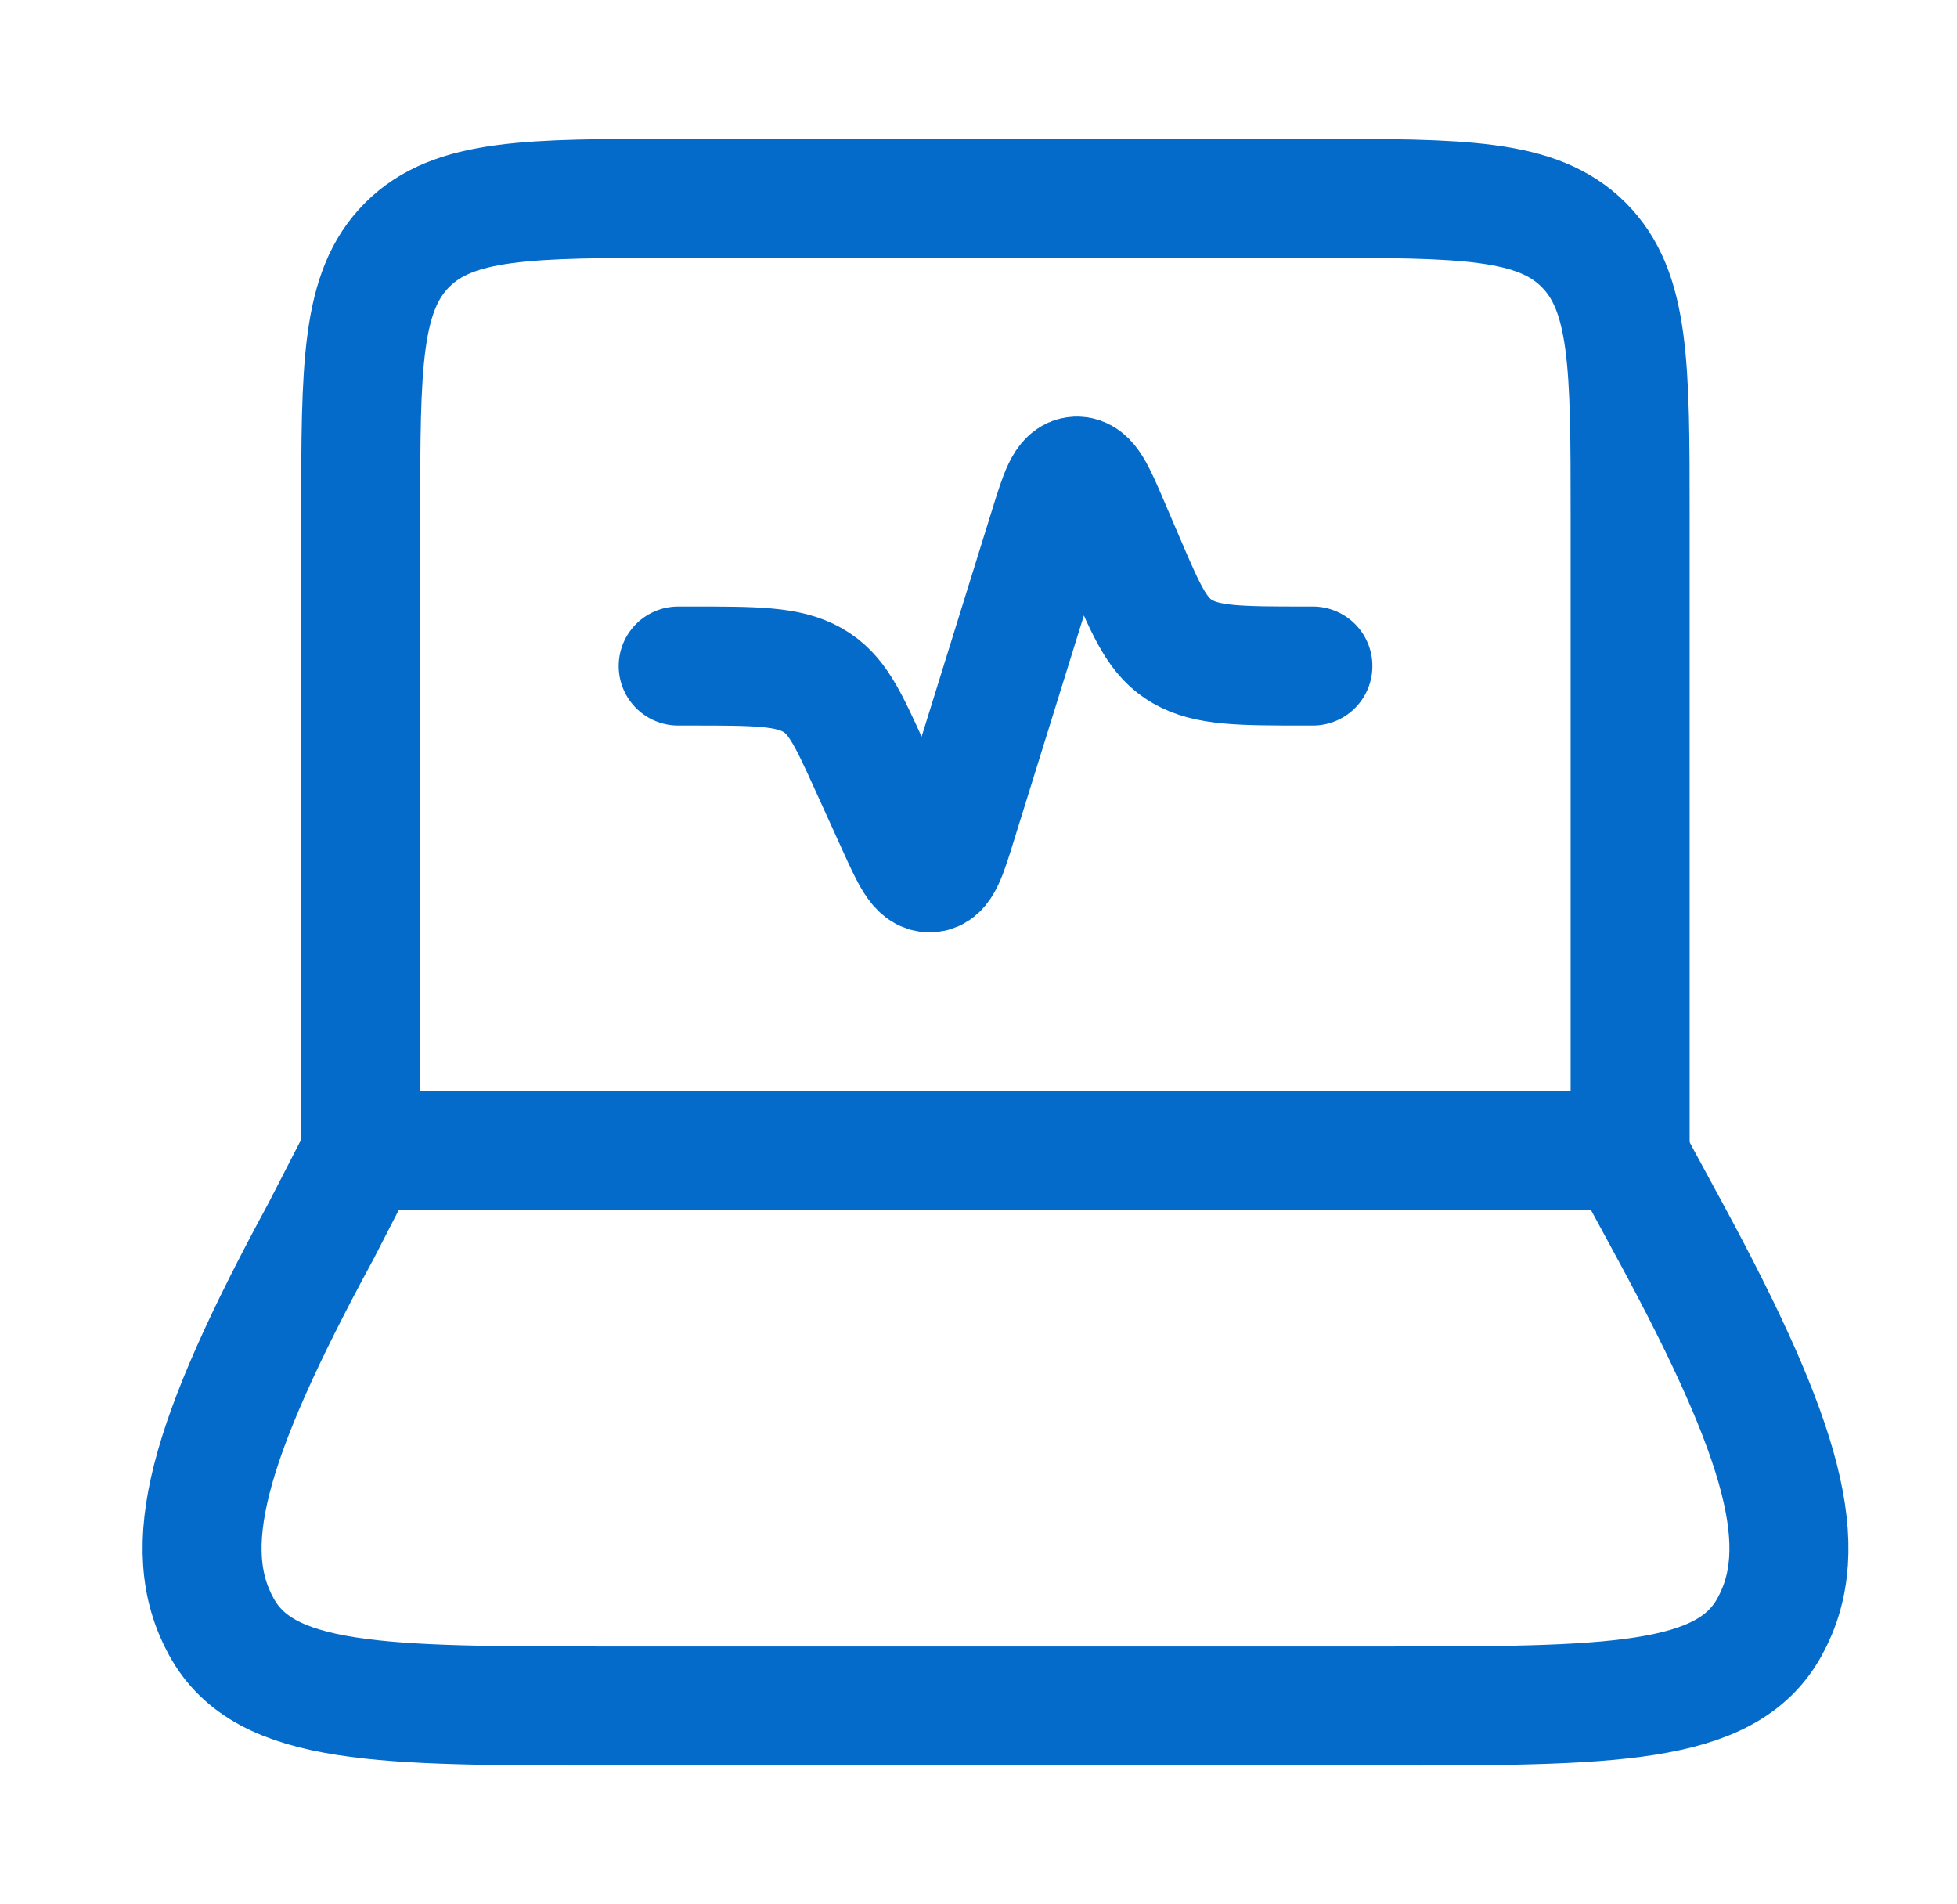
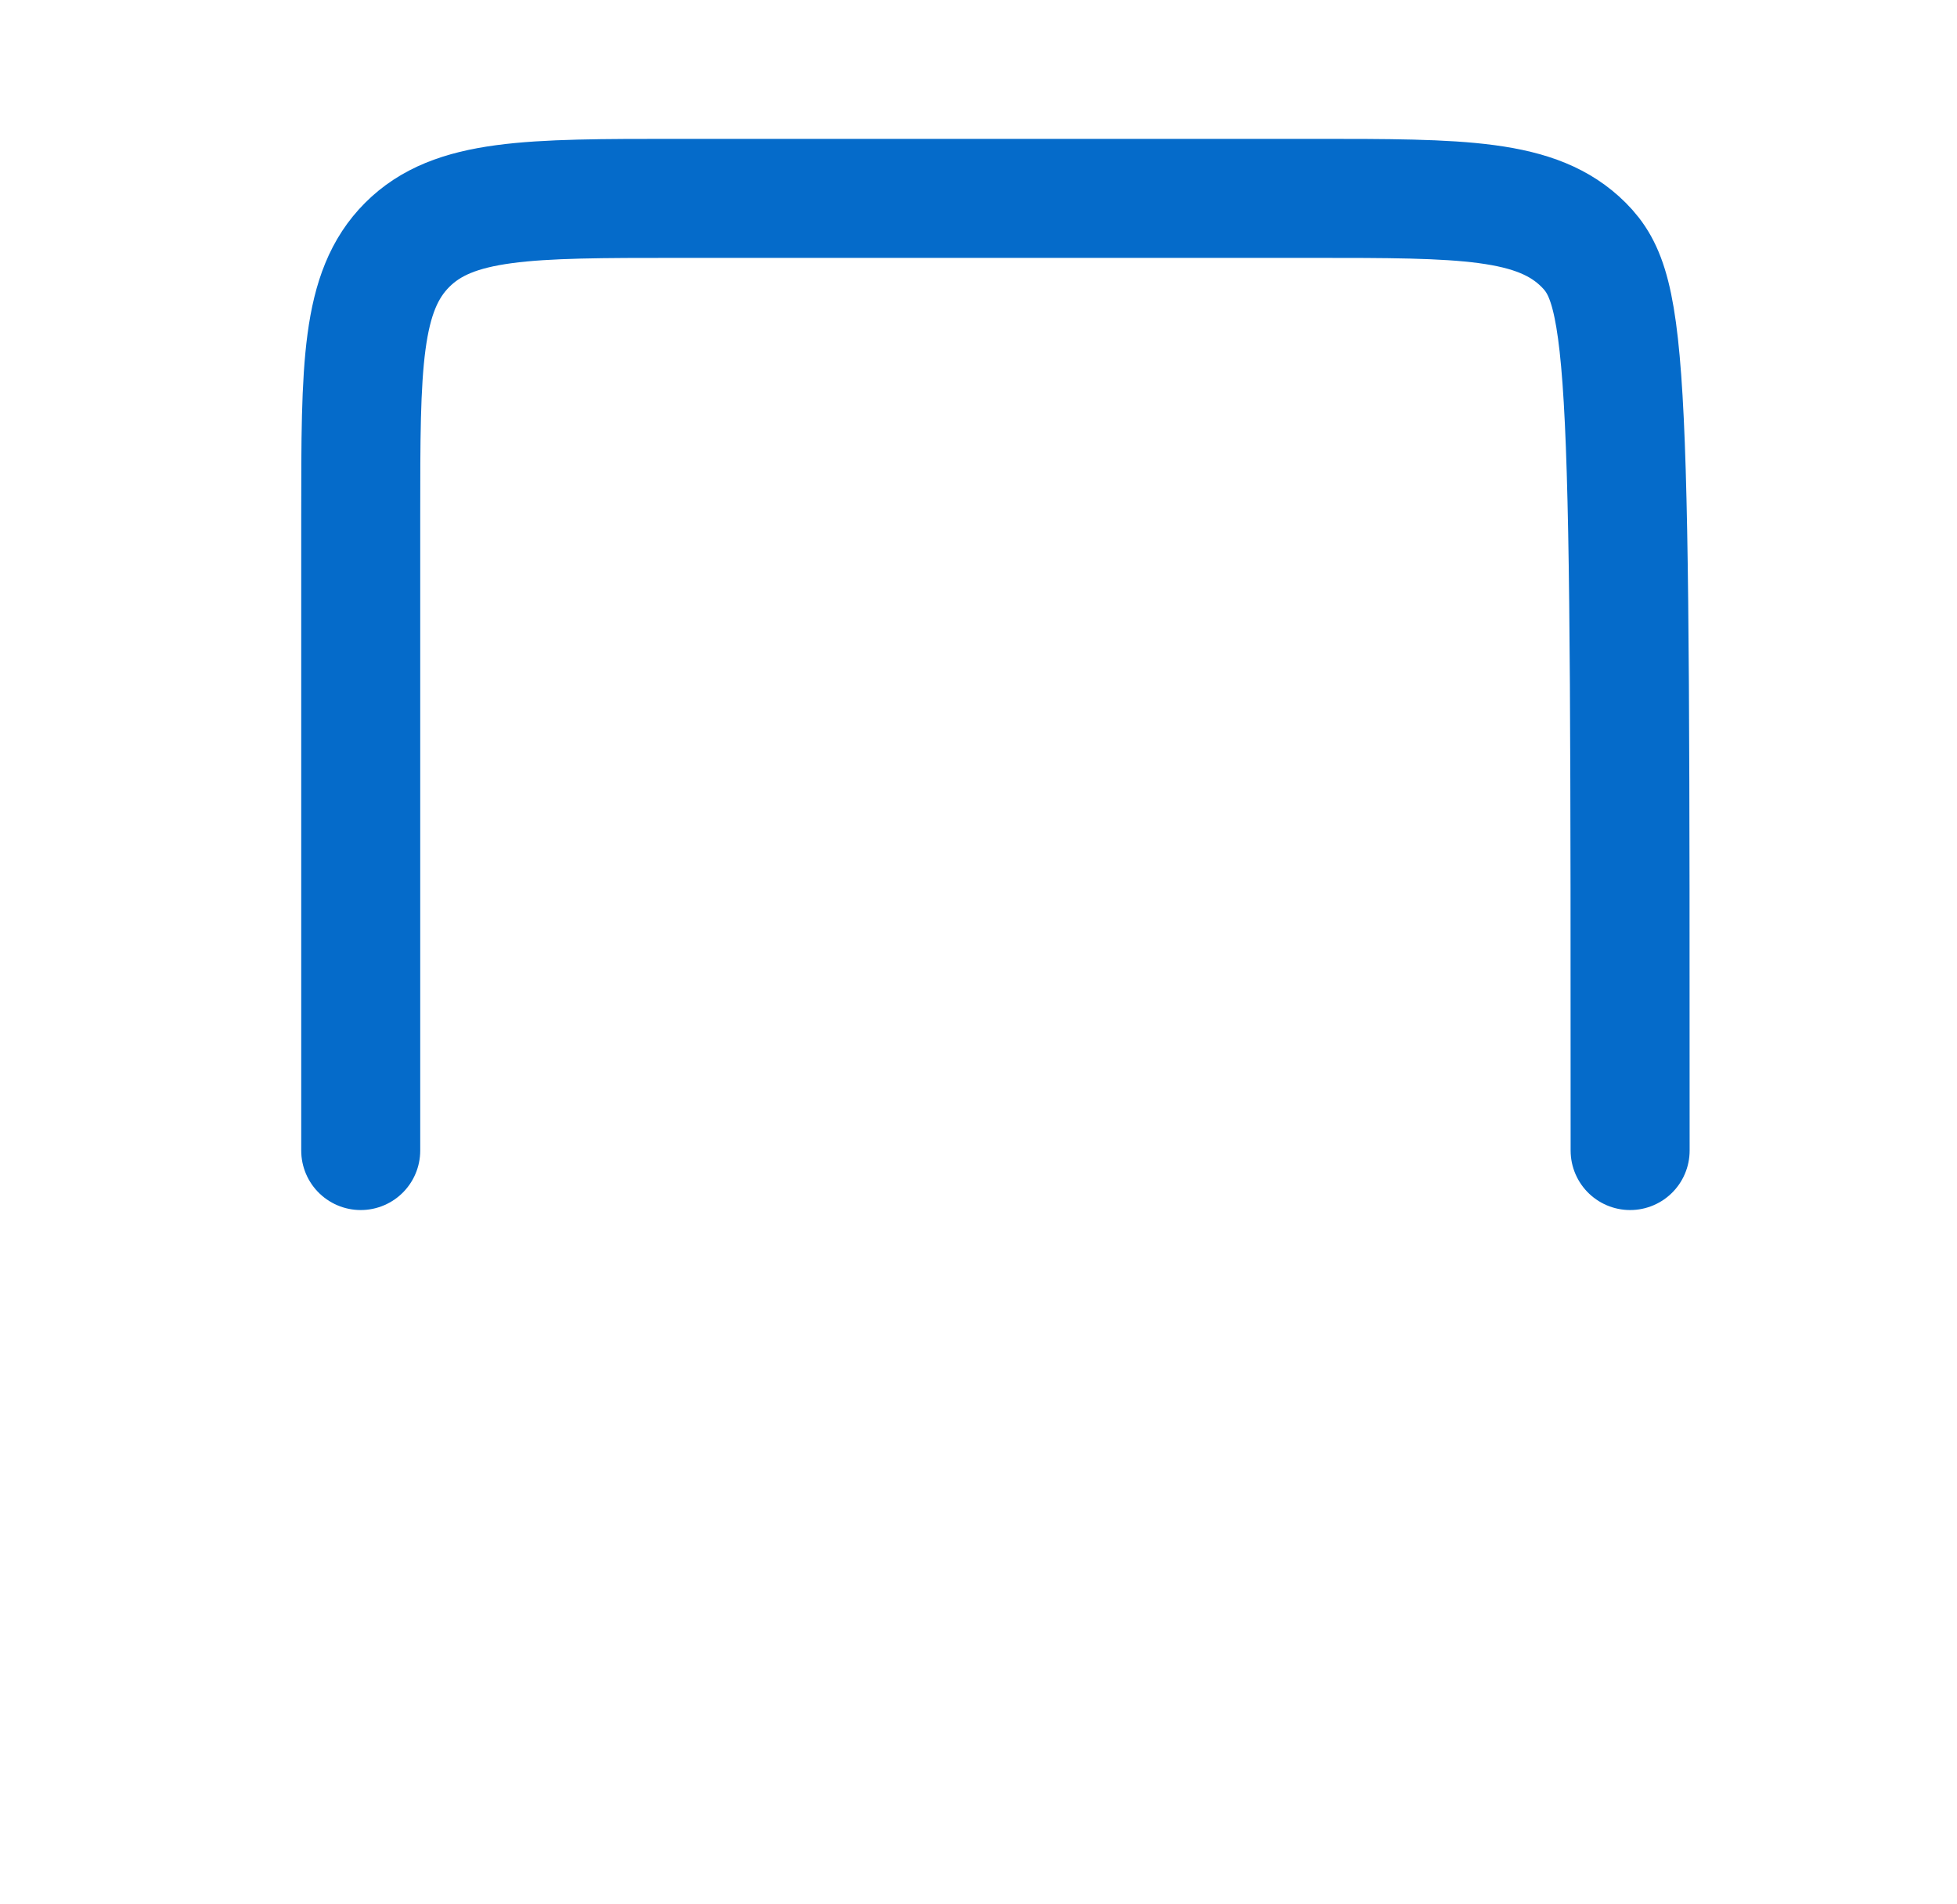
<svg xmlns="http://www.w3.org/2000/svg" width="37" height="36" viewBox="0 0 37 36" fill="none">
-   <path d="M30.82 21.75V9.75C30.82 6.921 30.82 5.508 29.941 4.629C29.062 3.75 27.649 3.75 24.82 3.75H12.82C9.991 3.75 8.578 3.75 7.699 4.629C6.82 5.508 6.82 6.921 6.82 9.75V21.75" stroke="#056BCA" stroke-width="2.25" stroke-linecap="round" stroke-linejoin="round" />
-   <path d="M12.822 12.591H13.065C14.282 12.591 14.891 12.591 15.356 12.852C15.821 13.113 16.028 13.572 16.446 14.492L16.95 15.602C17.225 16.208 17.363 16.509 17.585 16.5C17.807 16.491 17.903 16.179 18.096 15.555L19.832 9.971C20.031 9.329 20.132 9.008 20.355 9C20.579 8.993 20.714 9.305 20.981 9.93L21.285 10.64C21.69 11.582 21.891 12.053 22.361 12.321C22.83 12.59 23.45 12.591 24.689 12.591H24.822M6.069 23.273L6.852 21.75H30.75L31.575 23.273C33.74 27.266 34.28 29.262 33.456 30.756C32.633 32.25 30.453 32.25 26.091 32.25H11.553C7.19 32.25 5.009 32.25 4.187 30.756C3.363 29.262 3.903 27.266 6.069 23.273Z" stroke="#056BCA" stroke-width="2.25" stroke-linecap="round" stroke-linejoin="round" />
+   <path d="M30.82 21.75C30.82 6.921 30.82 5.508 29.941 4.629C29.062 3.75 27.649 3.75 24.82 3.75H12.82C9.991 3.75 8.578 3.75 7.699 4.629C6.82 5.508 6.82 6.921 6.82 9.75V21.75" stroke="#056BCA" stroke-width="2.25" stroke-linecap="round" stroke-linejoin="round" />
</svg>